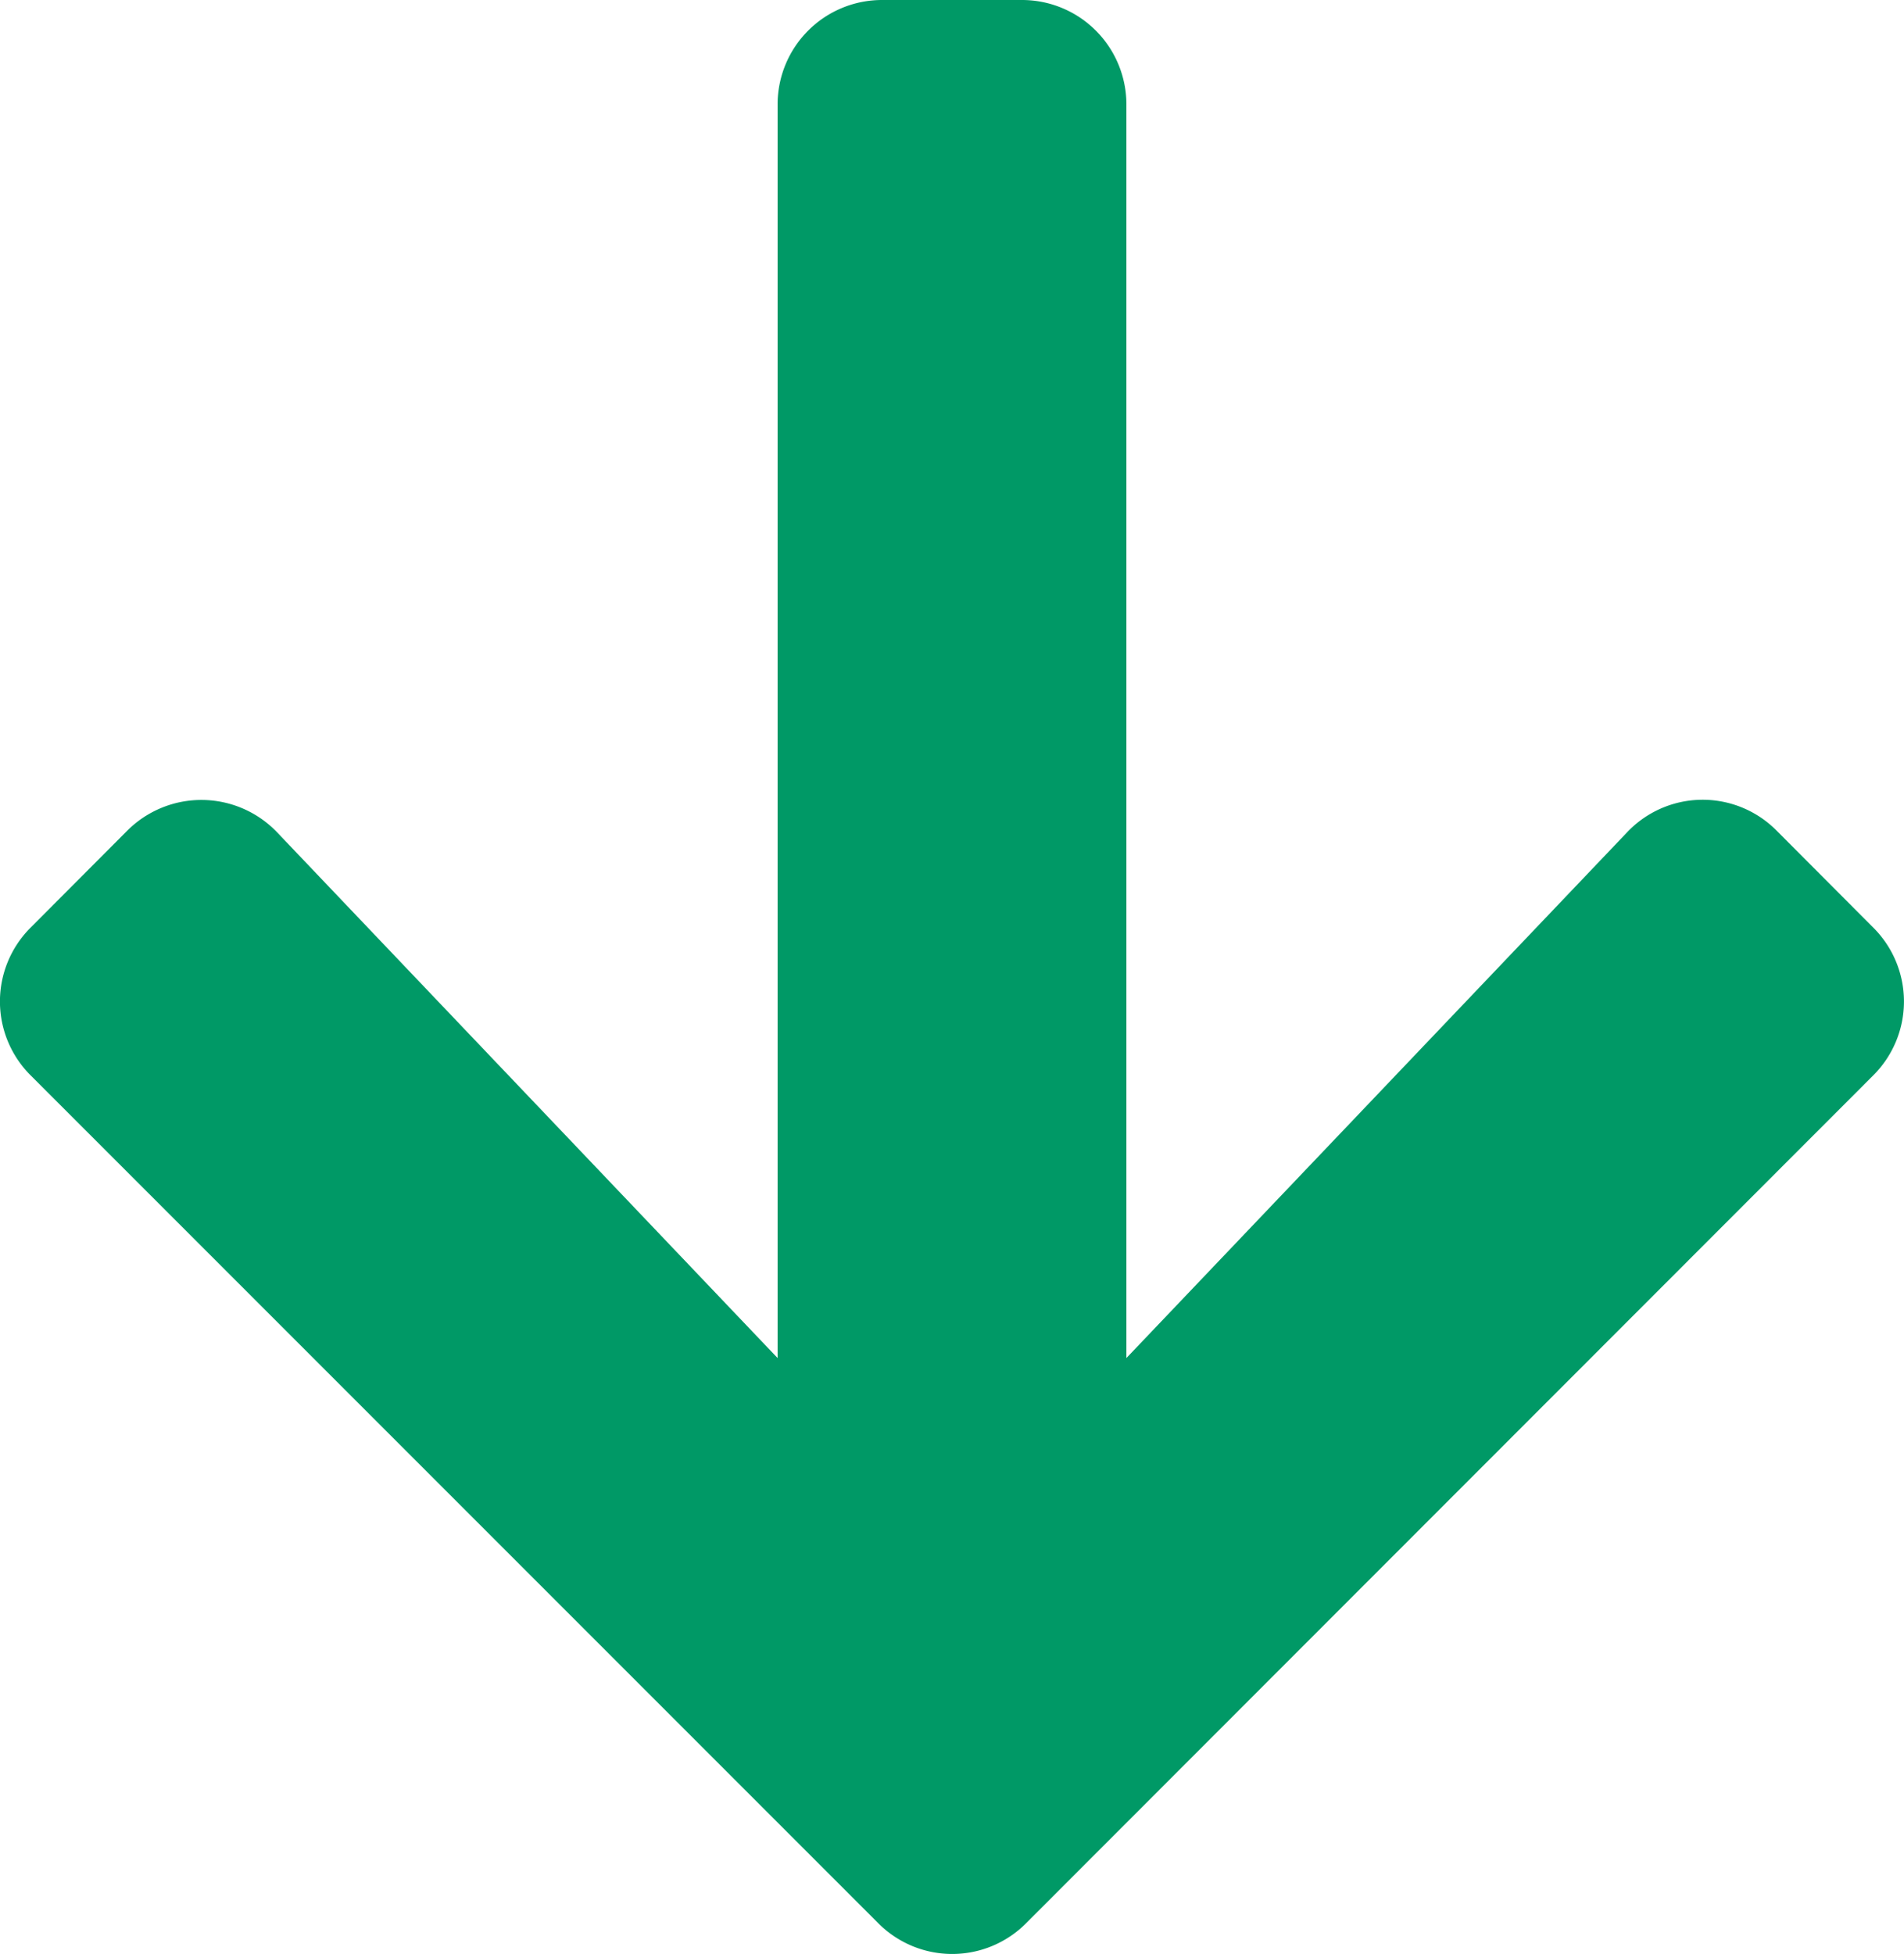
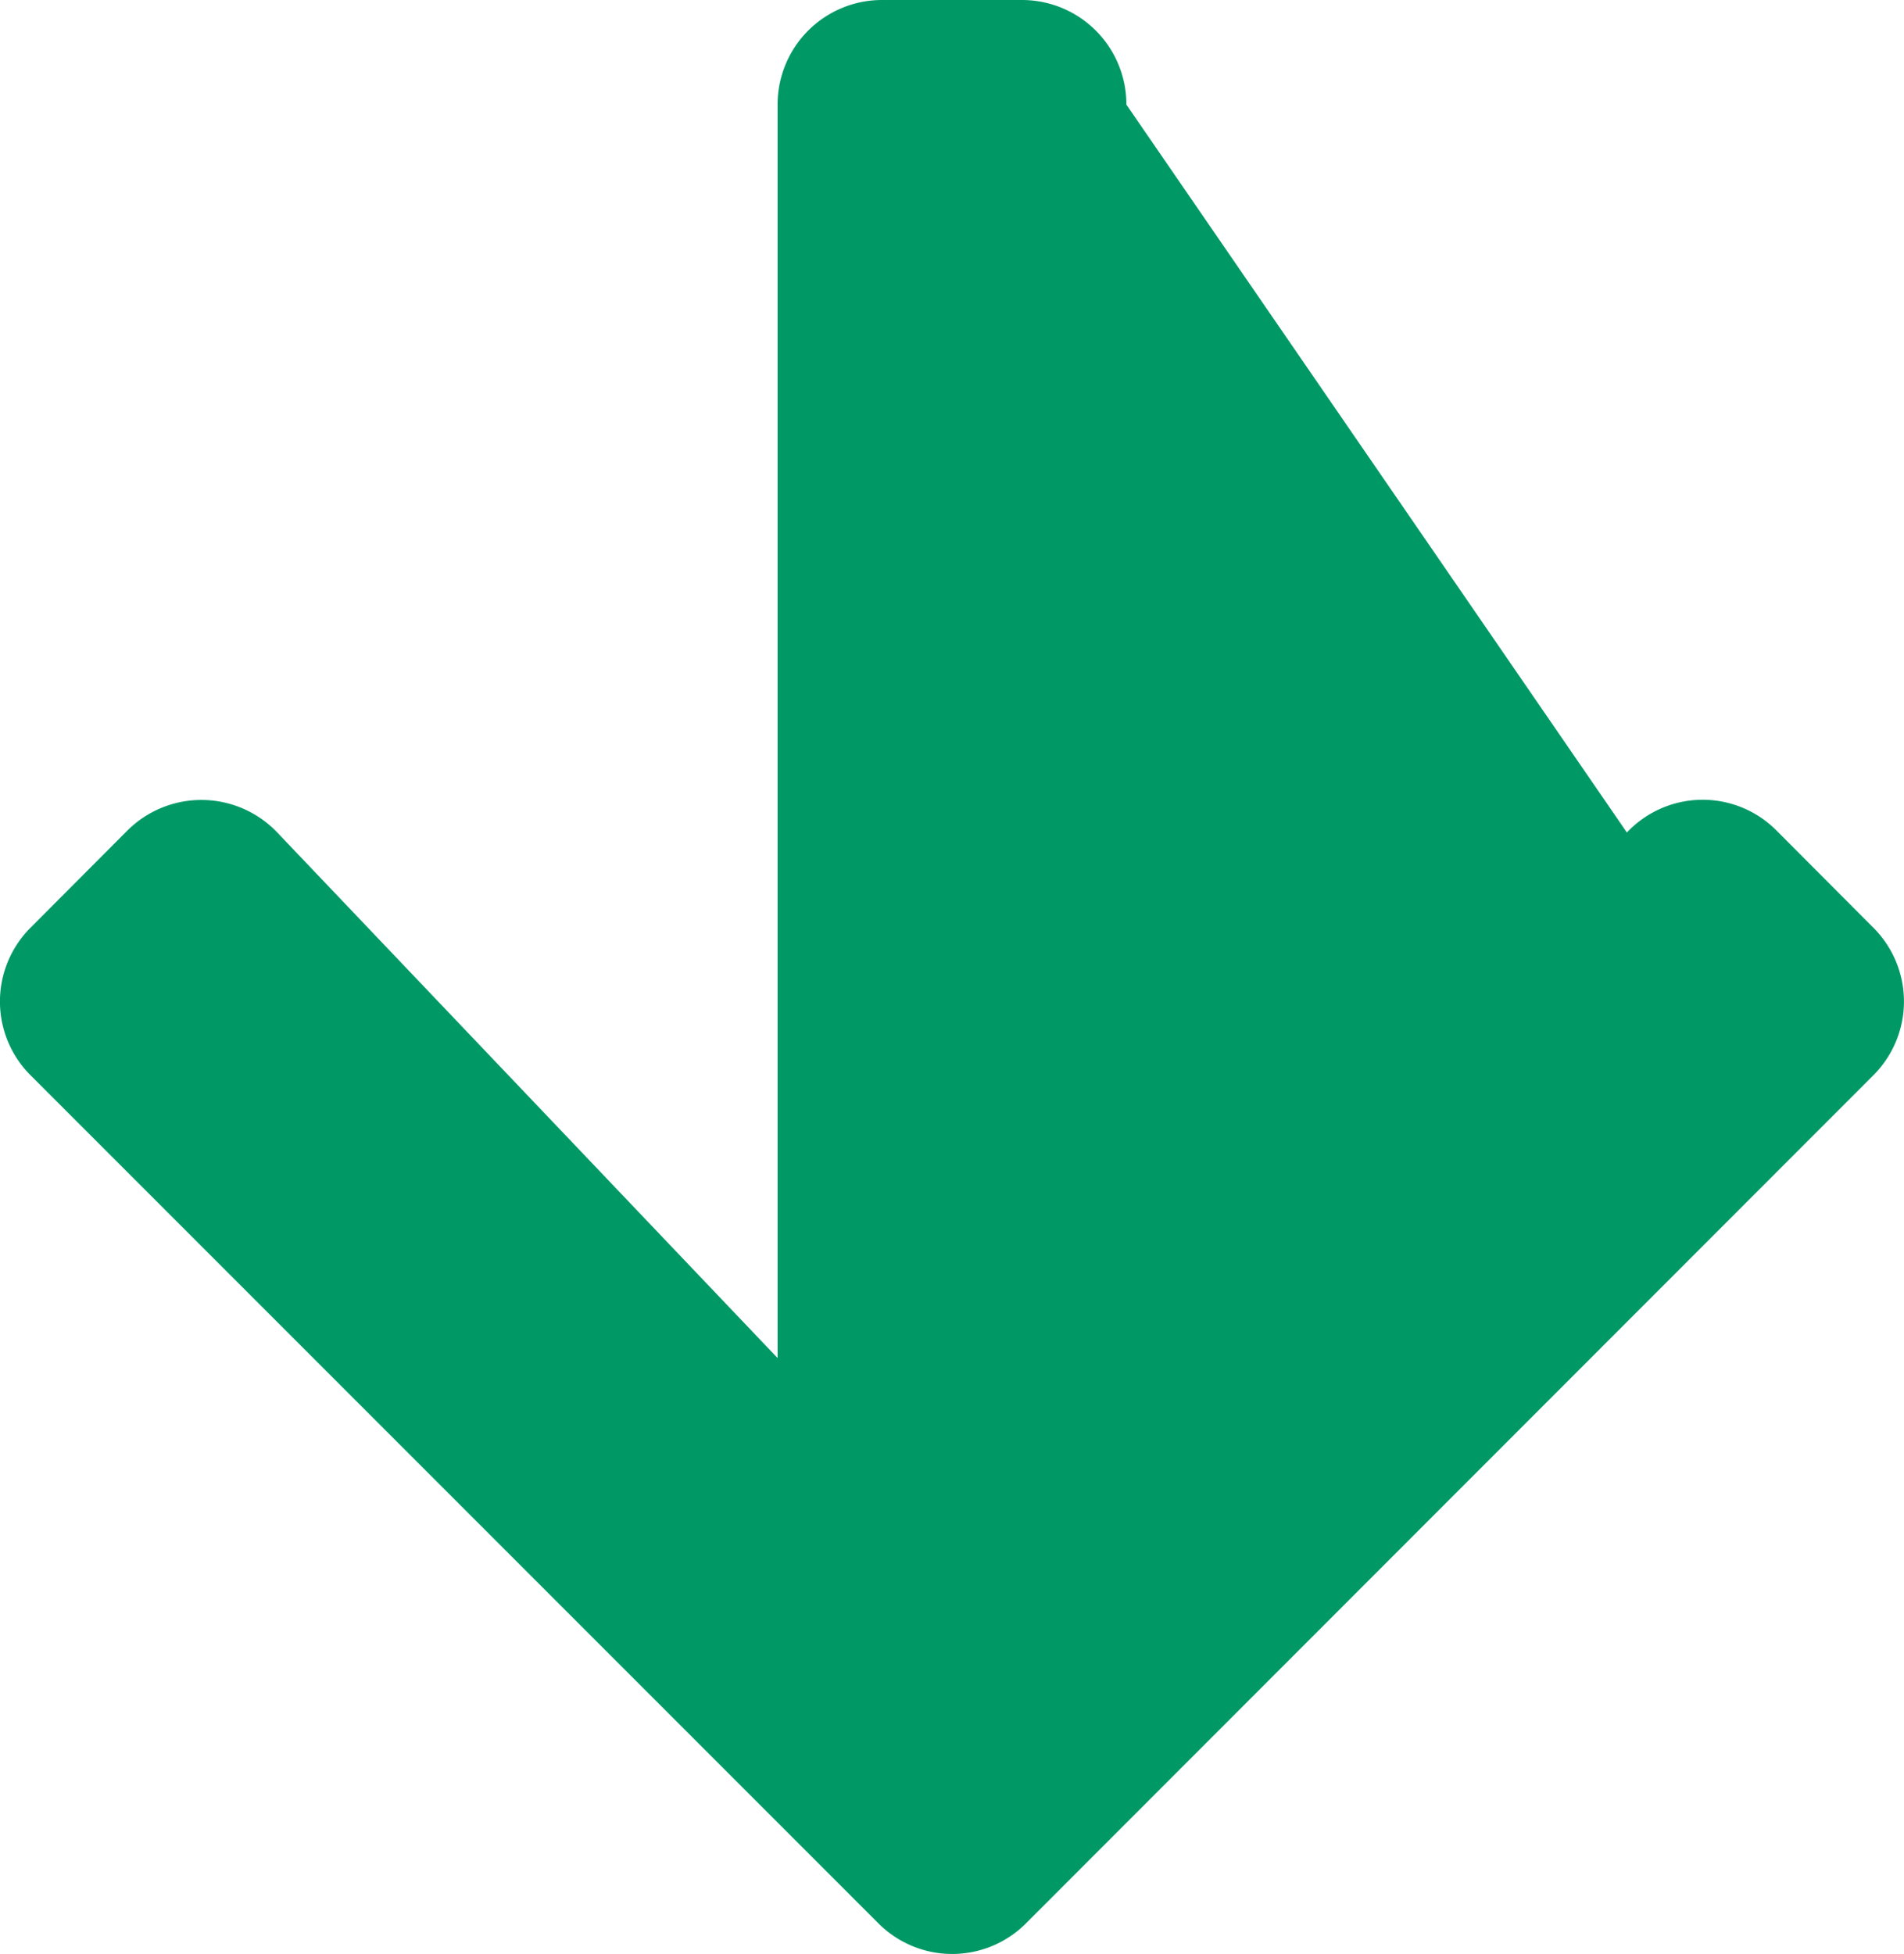
<svg xmlns="http://www.w3.org/2000/svg" width="19.493" height="20" viewBox="0 0 19.493 20">
  <g id="Right" transform="translate(19.493) rotate(90)">
-     <path id="Path" d="M8.5,1.306,9.494.315a1.067,1.067,0,0,1,1.513,0l8.678,8.673a1.067,1.067,0,0,1,0,1.513l-8.678,8.678a1.067,1.067,0,0,1-1.513,0L8.5,18.188a1.073,1.073,0,0,1,.018-1.531L13.9,11.532H1.071A1.069,1.069,0,0,1,0,10.461V9.032A1.069,1.069,0,0,1,1.071,7.961H13.9L8.521,2.837A1.065,1.065,0,0,1,8.5,1.306Z" transform="translate(0 0)" fill="#096" />
+     <path id="Path" d="M8.5,1.306,9.494.315a1.067,1.067,0,0,1,1.513,0l8.678,8.673a1.067,1.067,0,0,1,0,1.513l-8.678,8.678a1.067,1.067,0,0,1-1.513,0L8.5,18.188a1.073,1.073,0,0,1,.018-1.531L13.9,11.532H1.071A1.069,1.069,0,0,1,0,10.461V9.032A1.069,1.069,0,0,1,1.071,7.961L8.521,2.837A1.065,1.065,0,0,1,8.5,1.306Z" transform="translate(0 0)" fill="#096" />
  </g>
</svg>